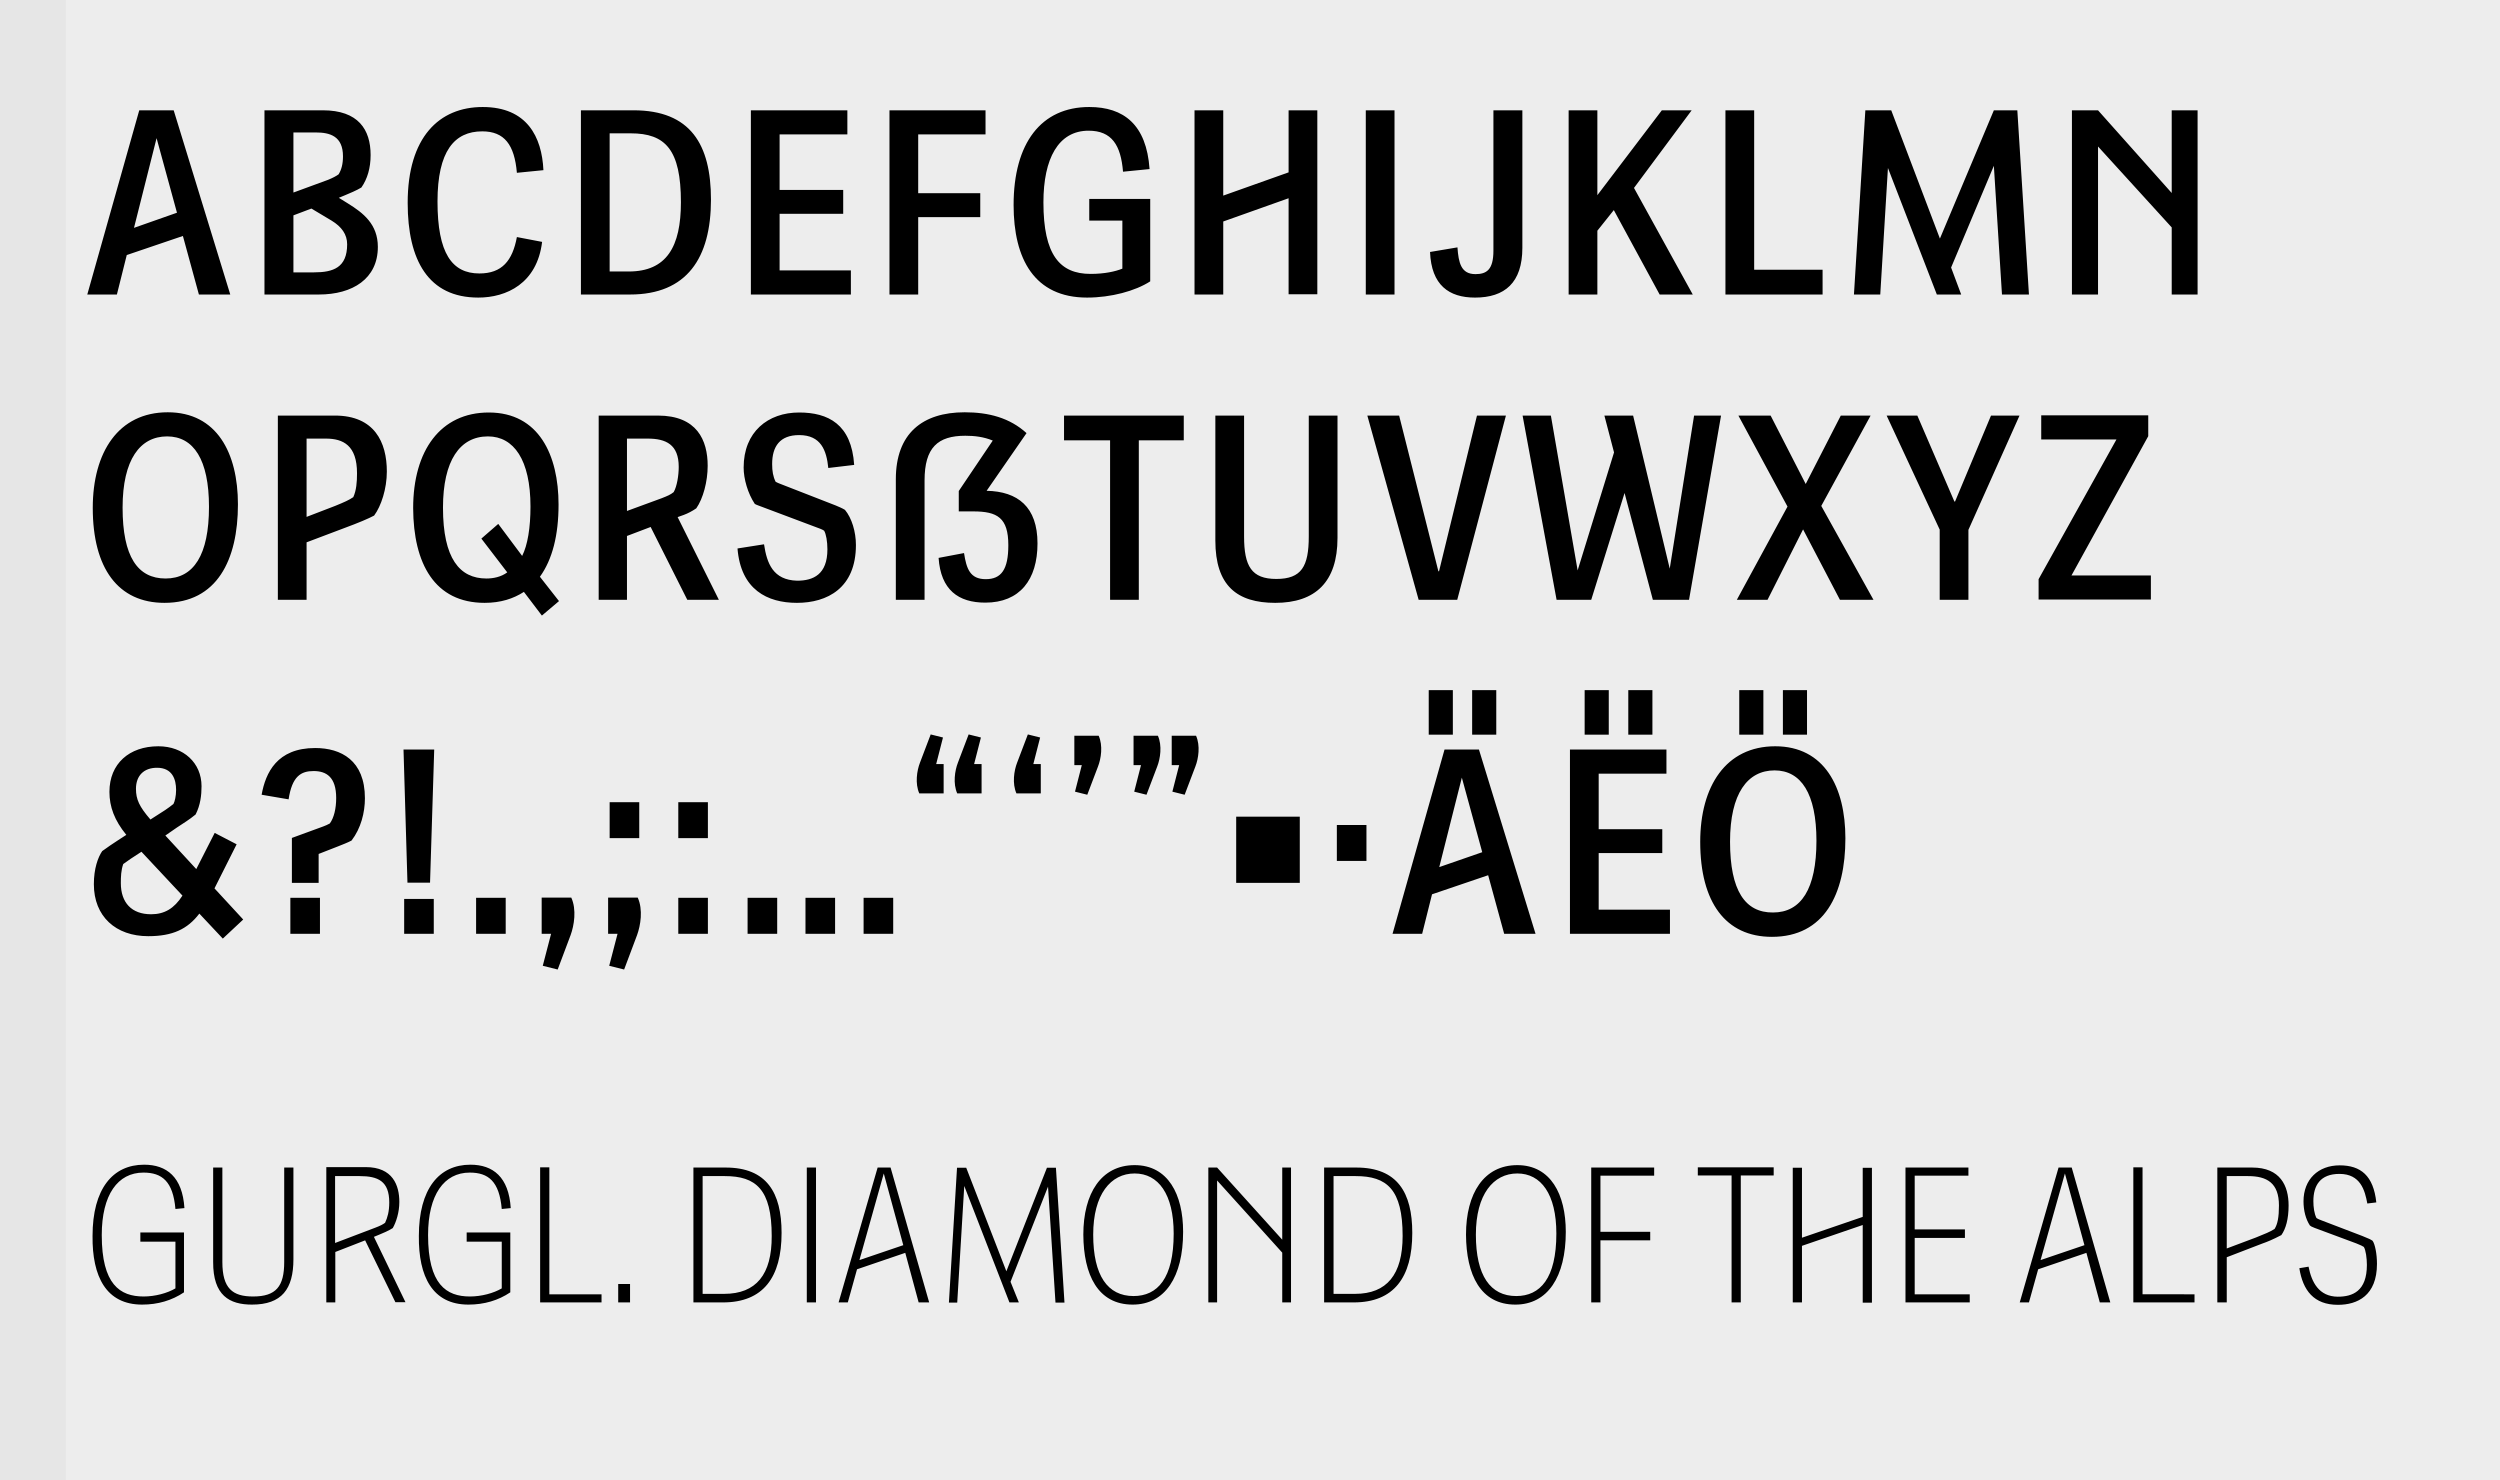
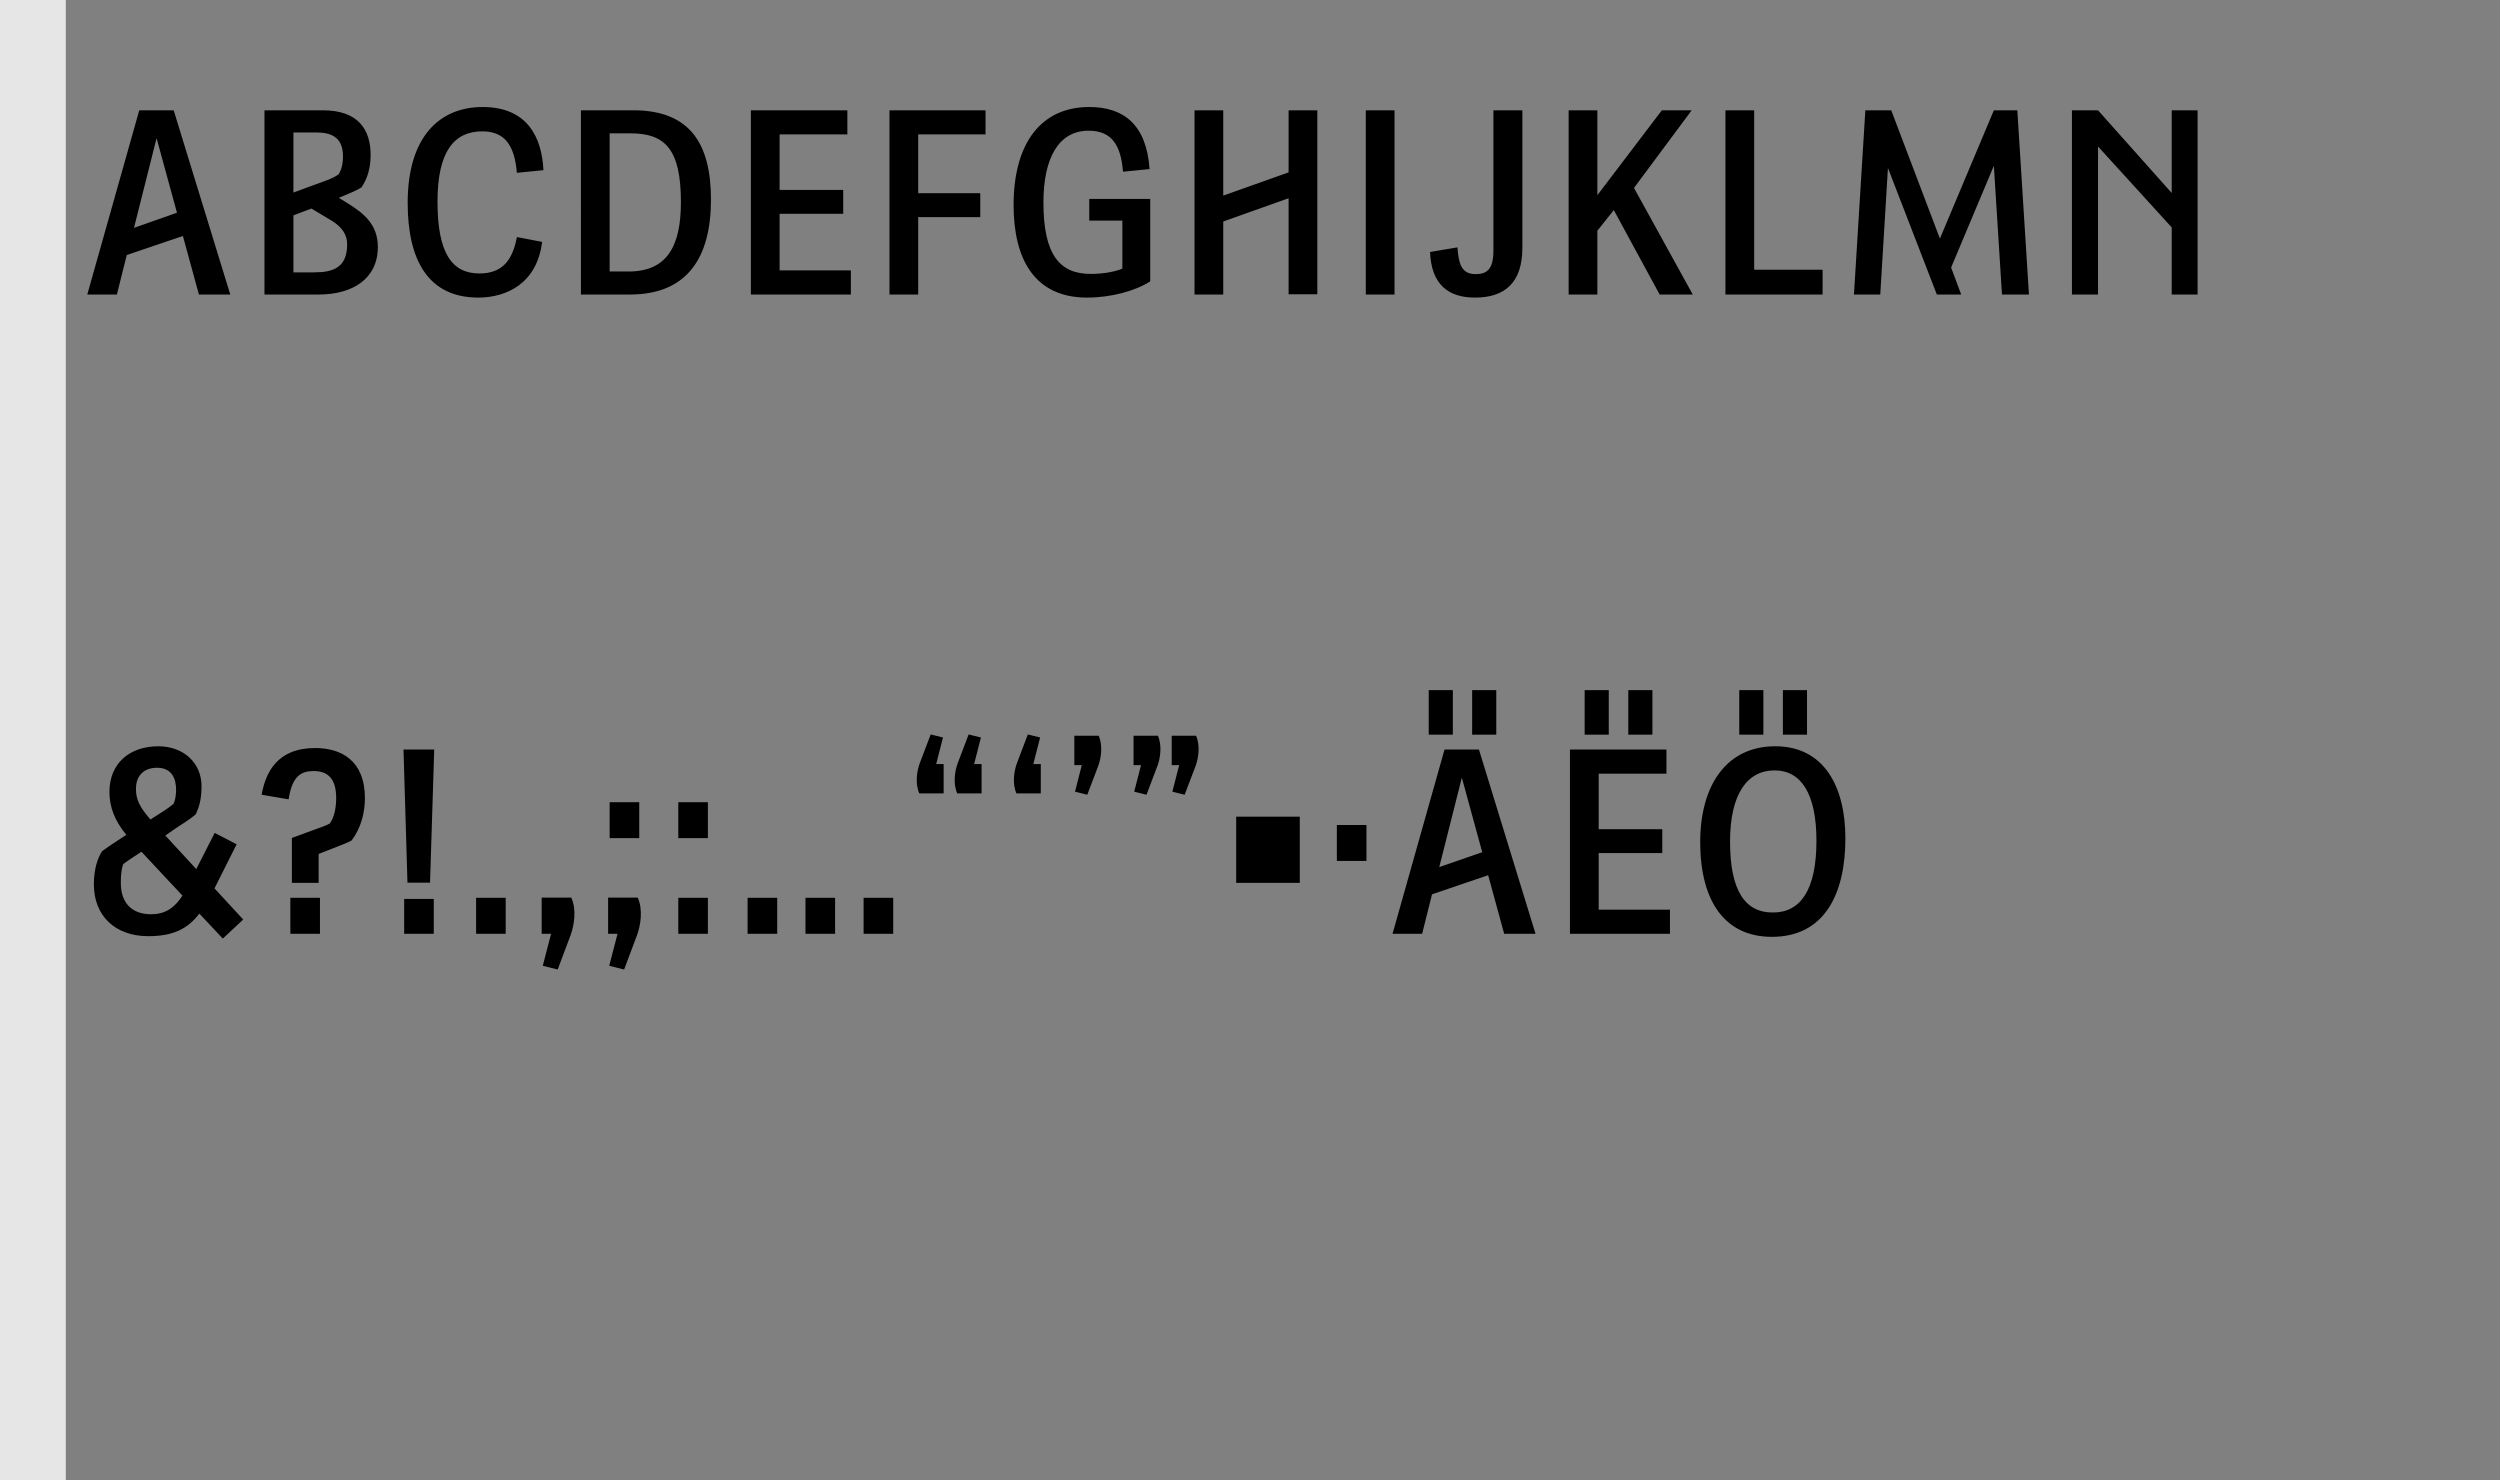
<svg xmlns="http://www.w3.org/2000/svg" xmlns:xlink="http://www.w3.org/1999/xlink" version="1.1" id="Layer_1" x="0px" y="0px" viewBox="0 0 1140 675" style="enable-background:new 0 0 1140 675;" xml:space="preserve">
  <rect x="0" y="0" width="1140" height="675" fill="#808080" stroke="none" />
  <style type="text/css">
	.st0{clip-path:url(#SVGID_2_);fill:#EDEDED;}
	.st1{clip-path:url(#SVGID_2_);}
	.st2{clip-path:url(#SVGID_4_);}
	.st3{clip-path:url(#SVGID_6_);fill:#EDEDED;}
	.st4{clip-path:url(#SVGID_6_);}
	.st5{clip-path:url(#SVGID_8_);}
	.st6{clip-path:url(#SVGID_10_);}
	.st7{clip-path:url(#SVGID_10_);fill:#3FA535;}
	.st8{clip-path:url(#SVGID_12_);}
	.st9{clip-path:url(#SVGID_12_);fill:#3FA535;}
	.st10{clip-path:url(#SVGID_14_);}
	.st11{clip-path:url(#SVGID_16_);fill:#3FA535;}
	.st12{clip-path:url(#SVGID_16_);}
	.st13{clip-path:url(#SVGID_18_);}
	.st14{clip-path:url(#SVGID_18_);fill:#3FA535;}
	.st15{clip-path:url(#SVGID_20_);}
	.st16{clip-path:url(#SVGID_20_);fill:#3FA535;}
	.st17{clip-path:url(#SVGID_22_);}
	.st18{clip-path:url(#SVGID_24_);fill:#3FA535;}
	.st19{clip-path:url(#SVGID_24_);}
	.st20{clip-path:url(#SVGID_26_);}
	.st21{clip-path:url(#SVGID_26_);fill:#3FA535;}
	.st22{clip-path:url(#SVGID_28_);}
	.st23{clip-path:url(#SVGID_28_);fill:#3FA535;}
	.st24{clip-path:url(#SVGID_30_);}
	.st25{clip-path:url(#SVGID_32_);fill:#3FA535;}
	.st26{clip-path:url(#SVGID_32_);}
	.st27{clip-path:url(#SVGID_34_);}
	.st28{clip-path:url(#SVGID_34_);fill:#3FA535;}
	.st29{clip-path:url(#SVGID_36_);}
	.st30{clip-path:url(#SVGID_36_);fill:#3FA535;}
	.st31{clip-path:url(#SVGID_38_);}
	.st32{clip-path:url(#SVGID_40_);fill:#3FA535;}
	.st33{clip-path:url(#SVGID_40_);}
	.st34{fill:#E6E6E6;}
</style>
  <g>
    <g>
      <defs>
        <rect id="SVGID_5_" width="1140" height="675" />
      </defs>
      <clipPath id="SVGID_2_">
        <use xlink:href="#SVGID_5_" style="overflow:visible;" />
      </clipPath>
-       <rect x="26" class="st0" width="1114" height="675" />
      <g class="st1">
        <defs>
          <rect id="SVGID_7_" width="1140" height="675" />
        </defs>
        <clipPath id="SVGID_4_">
          <use xlink:href="#SVGID_7_" style="overflow:visible;" />
        </clipPath>
        <path class="st2" d="M813,335h11v-20.3h-11V335z M793.1,335h11v-20.3h-11V335z M788.9,383.8c0-22,8-32.5,20.3-32.5     c12.1,0,19.1,10.6,19.1,32.1c0,22-7,32.7-19.8,32.7C795.8,416.2,788.9,406.2,788.9,383.8 M808,427.2c23.9,0,33.5-19.5,33.5-44.9     c0-23.4-9.6-42-32-42c-22.5,0-34.2,18.2-34.2,43.6C775.3,411.5,786.9,427.2,808,427.2 M742.5,335h11v-20.3h-11V335z M722.6,335     h11v-20.3h-11V335z M729,414.8V389h29v-10.9h-29v-25.3h30.9v-11h-44v84h45.6v-11H729z M671.3,335h11v-20.3h-11V335z M651.5,335     h11v-20.3h-11V335z M656.3,395.4l10.3-40.8l9.3,34L656.3,395.4z M674.4,341.8h-15.7l-23.7,84h13.5l4.5-18l25.6-8.7l7.3,26.7h14.3     L674.4,341.8z M609.6,392.6h13.5v-16.4h-13.5V392.6z M563.7,402.6h29v-30.2h-29V402.6z M516.8,348.9h3.5l-3.1,12.1l5.6,1.4     l4.9-12.9c1.4-3.6,2.3-9.5,0.3-14h-11.1V348.9z M534.2,348.9h3.5l-3.1,12.1l5.6,1.4l4.9-12.9c1.4-3.6,2.3-9.5,0.3-14h-11.1V348.9     z M489.8,348.9h3.5l-3.1,12.1l5.6,1.4l4.9-12.9c1.4-3.6,2.3-9.5,0.3-14h-11.1V348.9z M474.7,348.4h-3.5l3.1-12.1l-5.6-1.4     l-4.9,12.9c-1.4,3.6-2.3,9.5-0.3,14h11.1V348.4z M447.7,348.4h-3.5l3.1-12.1l-5.6-1.4l-4.9,12.9c-1.4,3.6-2.3,9.5-0.3,14h11.1     V348.4z M430.4,348.4h-3.5l3.1-12.1l-5.6-1.4l-4.9,12.9c-1.4,3.6-2.3,9.5-0.3,14h11.1V348.4z M340.9,425.8h13.5v-16.4h-13.5     V425.8z M393.8,425.8h13.5v-16.4h-13.5V425.8z M367.3,425.8h13.5v-16.4h-13.5V425.8z M309.3,425.8h13.5v-16.4h-13.5V425.8z      M309.3,382.2h13.5v-16.4h-13.5V382.2z M277.4,425.8h4.2l-3.8,14.6l6.8,1.7l5.9-15.7c1.6-4.4,2.8-11.6,0.3-17.1h-13.5V425.8z      M278,382.2h13.5v-16.4H278V382.2z M247.1,425.8h4.2l-3.8,14.6l6.8,1.7l5.9-15.7c1.6-4.4,2.8-11.6,0.3-17.1h-13.5V425.8z      M217.1,425.8h13.5v-16.4h-13.5V425.8z M184.3,425.8h13.5v-15.9h-13.5V425.8z M185.8,402.5h10.3l1.9-60.7h-14L185.8,402.5z      M132.4,425.8h13.5v-16.4h-13.5V425.8z M133.1,402.6h12.2v-13.2l8.7-3.4c2-0.8,4.4-1.7,6.3-2.7c4.3-5.6,6.1-12.8,6.1-19.3     c0-17.3-10.9-22.9-22.7-22.9c-17.4,0-22.6,11.3-24.4,21.3l12.3,2.1c1.6-10.6,5.7-12.9,11.4-12.9c5.8,0,10.3,2.7,10.3,12.3     c0,4.8-1,9-2.9,11.6c-1,0.6-2.1,1-3.1,1.4l-14.2,5.2V402.6z M62,359.7c0-6,3.6-9.6,9.6-9.6c7,0,8.7,5.3,8.7,10.1     c0,2.8-0.6,5.3-1.2,6.4c-1.3,1-2.4,1.9-3.8,2.8l-6.7,4.3C63.5,367.8,62,364.5,62,359.7 M42.8,403.2c0,14.7,10,23.7,24.8,23.7     c11.1,0,17.9-3.2,23.3-10.3l10.7,11.4l9.3-8.7l-13.1-14.2l10.1-20.1l-10-5.2l-8.4,16.5L75.4,381l5.2-3.6c3-2,5.7-3.6,8.6-6     c2.2-4.3,2.7-8.8,2.7-12.9c0-10.6-8.2-18.2-19.7-18.2c-13.2,0-22.3,7.9-22.3,20.8c0,6.8,2.3,13,7.7,19.6l-3.7,2.4     c-2.4,1.6-4.9,3.2-7.3,5C44.7,390.9,42.8,396,42.8,403.2 M56.2,394c1.2-0.9,2.2-1.6,3.4-2.4l4.9-3.2l18.7,20     c-3.8,5.9-8.2,8.5-14.3,8.5c-8.9,0-13.8-5.3-13.8-14.2C55.1,399.8,55.2,396.8,56.2,394" />
-         <path class="st2" d="M944.6,262.4l35-63.5v-9.5h-48.8v11h34.3l-35.5,63.7v9.3h51.2v-11H944.6z M897.6,273.5v-31.9l23.3-52.1h-13     l-16.4,39.2h-0.3l-16.9-39.2h-14l24.2,52v32H897.6z M806,273.5l16.2-32.1l16.8,32.1h15.3l-23.8-42.8l22.5-41.2h-13.6l-16,31.2     l-16-31.2h-14.7l22.4,41.5L792,273.5H806z M731.6,189.5l4.4,16.8l-16.6,53.8l-12.2-70.6h-12.9l15.5,84h15.8l15.2-48.7l12.9,48.7     h16.5l14.6-84h-12.3l-11.1,69.8l-16.7-69.8H731.6z M646.9,273.5h17.6l22.2-84h-13.2l-17.3,71h-0.3l-17.9-71h-14.5L646.9,273.5z      M582,264c-11.3,0-14.7-5.8-14.7-19.4v-55.1h-13.1v57c0,20.6,9.9,28.4,27.3,28.4c18.3,0,28.4-9.5,28.4-29.6v-55.8h-13.1v55.1     C596.8,258.3,593.5,264,582,264 M506.2,273.5h13.1v-72.7h20.5v-11.3h-54.6v11.3h21V273.5z M449.9,223.8l18.2-26.3     c-7.7-7-17.3-9.5-28.2-9.5c-19.3,0-31.4,9.7-31.4,30.5v55h13.1v-54.4c0-15,6-20.4,18.6-20.4c4.2,0,8.4,0.5,12.5,2.2l-15.5,23v9.3     h6.6c11,0,16,2.9,16,15.4c0,11.1-3.2,15.5-10.3,15.5c-7.2,0-8.8-4.8-9.9-11.9l-11.6,2.2c1,14.6,9,20.4,21.3,20.4     c15.7,0,23.8-10.4,23.8-27C473.1,231.1,464.1,224.1,449.9,223.8 M348.4,248.2l-12.1,1.9c1.5,18.8,13.6,24.8,27.1,24.8     c13.8,0,26.9-6.7,26.9-26.4c0-6-1.9-12.3-5-16c-1.3-0.8-2.8-1.4-4.2-2l-25.4-9.9c-0.5-0.2-1.3-0.5-2-0.9     c-1.2-2.4-1.6-4.9-1.6-8.1c0-8,3.5-13.2,12.3-13.2c10,0,12.5,7,13.3,15l11.8-1.4c-1.2-18.6-11.9-23.9-25.1-23.9     c-14.2,0-25.3,8.8-25.3,25.1c0,5.2,1.9,11.8,5.1,16.6c0.6,0.3,1,0.5,1.6,0.7l26.6,10c0.8,0.3,2.6,0.9,3.4,1.5     c0.9,1.5,1.5,4.9,1.5,8.5c0,11.5-6.5,14.3-13.8,14.3C352.5,264.5,349.7,256.9,348.4,248.2 M301.7,227.2l-15.8,5.8V200h9.4     c8.4,0,14.2,2.7,14.2,12.9c0,3.9-0.8,8.9-2.3,11.5C305.7,225.6,304.5,226.1,301.7,227.2 M272.9,273.5h13v-29.1l10.8-4.1     l16.7,33.2h14.4L309,235.8l2.8-1c1.9-0.7,3.8-1.7,5.7-3c3.1-4.4,5.2-12.2,5.2-19.4c0-11.7-4.9-22.9-22.7-22.9h-27V273.5z      M202,231.5c0-21.5,7.7-32.5,20.5-32.5c11.8,0,19.4,10.7,19.4,32c0,9.6-1.3,17.6-3.8,22.5l-10.9-14.6l-7.7,6.7l11.8,15.4     c-2.8,2.1-6.4,2.8-9.5,2.8C209.6,263.8,202,254.7,202,231.5 M221,274.9c7.3,0,13.1-1.9,17.9-5l8.2,10.8l7.8-6.6l-8.7-11.1     c5.7-7.9,8.5-19,8.5-32.9c0-22.6-9-42-31.8-42c-22,0-34.5,17.3-34.5,43.6C188.5,257,198.2,274.9,221,274.9 M152.8,230.7l-13,5     V200h8.8c7.9,0,14.2,3.1,14.2,15.8c0,4.1-0.3,7.8-1.7,10.9C159.2,228,157,229,152.8,230.7 M139.8,273.5v-26.2l17.2-6.5     c6.5-2.4,11-4.3,13.6-5.7c3.2-4.3,5.8-12.2,5.8-20.1c0-13.3-5.6-25.5-23.7-25.5h-26v84H139.8z M55.9,231.5c0-22,8-32.5,20.3-32.5     c12.1,0,19.1,10.6,19.1,32.1c0,22-7,32.7-19.8,32.7C62.8,263.8,55.9,253.9,55.9,231.5 M75,274.9c23.9,0,33.5-19.5,33.5-44.9     c0-23.4-9.6-42-32-42c-22.5,0-34.2,18.2-34.2,43.6C42.3,259.2,53.9,274.9,75,274.9" />
        <path class="st2" d="M956.7,134.3V66.8l33.6,36.9v30.6h11.8v-84h-11.8V88l-33.6-37.7h-11.9v84H956.7z M857.4,134.3l3.5-57.7     l22.3,57.7h11.1l-4.6-12.3l19.5-46.4l3.7,58.7h12.3l-5.3-84h-10.7l-24.6,58.5l-22.2-58.5h-11.8l-5.2,84H857.4z M799.9,123V50.3     h-13.1v84h44.3V123H799.9z M728.4,89V50.3h-13.1v84h13.1v-29.1l7.5-9.4l20.9,38.5h15.1l-26.8-48.6l26.3-35.4h-13.6L728.4,89z      M681,50.3v64c0,8.8-3.2,10.7-8.2,10.7c-6.6,0-7.7-5.2-8.2-12.2l-12.5,2.1c0.6,15.1,8.6,20.8,20.5,20.8     c13.5,0,21.6-6.7,21.6-22.7V50.3H681z M635.9,50.3h-13.1v84h13.1V50.3z M600.7,134.3v-84h-13.1v28.3l-29.8,10.6V50.3h-13.1v84     h13.1V101l29.8-10.6v43.8H600.7z M495.7,135.7c10.9,0,22-3,28.8-7.4V90.7h-27.8v9.9h15.1v21.9c-3.2,1.3-8.1,2.4-14.5,2.4     c-14,0-21.5-8.6-21.5-32.6c0-20,6.8-32.7,20.6-32.7c10.6,0,14.7,6.6,15.7,18.7l12.1-1.2c-1.4-20.3-11.8-28.3-27.5-28.3     c-21.9,0-34.5,16.4-34.5,44.7C462.2,118.1,471.7,135.7,495.7,135.7 M418.7,134.3V99H447V88.1h-28.3V61.3h30.7v-11h-43.8v84H418.7     z M355.5,123.2V97.5h29V86.6h-29V61.3h30.9v-11h-44v84H388v-11H355.5z M286.7,123.8H278v-63h9.6c15.8,0,22.9,7.4,22.9,31.4     C310.5,112.5,304,123.8,286.7,123.8 M264.9,134.3h22.4c25.9,0,36.9-16.6,36.9-43.3c0-25.1-9.3-40.7-35.3-40.7h-24V134.3z      M218.1,135.7c12.8,0,26.8-6.4,29.1-25.4l-11.5-2.2c-2,10.8-6.8,16.6-17.1,16.6c-12.5,0-19.1-9.2-19.1-32.8c0-23,7.7-32,20.4-32     c10.1,0,14.7,6.1,15.8,18.9l12.1-1.2c-0.7-15.2-7.5-28.8-27.7-28.8c-19.8,0-34.2,13.7-34.2,43.7     C185.9,118.8,195.4,135.7,218.1,135.7 M143.2,124.2h-9.4v-26l8.2-3.1l9.2,5.5c4.6,2.8,7.1,6.3,7.1,10.8     C158.3,122,152,124.2,143.2,124.2 M120.7,134.3h24.7c15.4,0,26.9-7.2,26.9-21.7c0-10.4-6.7-15.5-13.6-19.8l-4.2-2.6l2.9-1.2     c1.7-0.7,5.3-2.2,7.4-3.5c2.7-3.9,4.2-8.8,4.2-14.8c0-11.6-5.6-20.4-21.8-20.4h-26.6V134.3z M149.6,82l-15.8,5.8V60.4H144     c6.5,0,12.4,1.7,12.4,10.9c0,3.5-0.7,6.1-2,8.2C153.3,80.3,151.8,81.1,149.6,82 M61.1,103.9L71.4,63l9.3,34L61.1,103.9z      M79.2,50.3H63.5l-23.7,84h13.5l4.5-18l25.6-8.7l7.3,26.7H105L79.2,50.3z" />
-         <path class="st2" d="M1052.7,577.6l-4.2,0.7c1.6,10.1,6.6,16.7,17.6,16.7c8.9,0,17.8-4.2,17.8-18.7c0-4.5-0.9-9-2-10.5     c-0.7-0.5-1.6-1-4.7-2.2l-18.3-7c-0.8-0.3-1.9-0.7-2.6-1.2c-1-2-1.4-4.9-1.4-7.7c0-7.1,3.1-12.4,11.9-12.4     c9.6,0,11.6,7.5,12.7,13.5l4.1-0.5c-1.3-12.2-7.1-16.9-16.7-16.9c-9.8,0-16.5,6.4-16.5,16.4c0,4.2,1,8.1,2.9,11     c0.3,0.3,0.8,0.6,2.1,1.1l19.1,7.1c2,0.8,2.8,1.2,3.4,1.6c0.9,1.4,1.4,5.2,1.4,8.2c0,12-6.5,14.5-13.3,14.5     C1057.4,591.2,1054.1,584.7,1052.7,577.6 M1028.7,564.3l-13.3,5v-33h9.7c8.6,0,14.1,3.1,14.1,13.4c0,5.3-0.6,8.5-2,10.7     C1035.2,561.7,1032.7,562.7,1028.7,564.3 M1015.4,593.9v-20.6l16.1-6.2c2.3-0.8,4.8-1.8,8.8-3.9c2-2.8,3.3-7.3,3.3-13.5     c0-9-3.8-17.3-16.6-17.3h-15.9v61.5H1015.4z M972.7,593.9h28v-3.7H977v-57.9h-4.2V593.9z M944.7,532.4h-6L921,593.9h4.2l4.2-15.1     l22-7.5l6.1,22.6h4.8L944.7,532.4z M930.5,574.6l11.1-39.5l8.9,32.7L930.5,574.6z M868.9,593.9h29.3v-3.7h-25.1v-25.7H896v-3.9     h-22.9v-24.5h24.5v-3.7h-28.7V593.9z M817.5,593.9h4.2v-25.8l27.7-9.5v35.4h4.2v-61.5h-4.2v22.4l-27.7,9.5v-31.9h-4.2V593.9z      M789.6,593.9h4.2V536h15v-3.7h-34.6v3.7h15.4V593.9z M725.6,593.9h4.2v-28.3h22.7v-3.9h-22.7v-25.6h24.5v-3.7h-28.7V593.9z      M691.4,591c-11.8,0-18.4-9.3-18.4-28c0-18.4,8-27.9,18.9-27.9c10.8,0,17.8,9.4,17.8,27.4C709.7,583,702.3,591,691.4,591      M691,594.9c14.7,0,23-12.6,23-33.2c0-17.1-6.9-30.4-22.1-30.4s-23.4,12.8-23.4,31.7C668.6,581.3,675.1,594.9,691,594.9      M617.9,590h-9.8v-53.7h10.1c14.2,0,21.4,6,21.4,27.3C639.6,581.2,632.4,590,617.9,590 M603.8,593.9h13.5     c18.3,0,26.7-11.4,26.7-31.7c0-18.4-6.8-29.8-25.5-29.8h-14.7V593.9z M551,593.9h4v-55.6l29.7,32.9v22.7h4v-61.5h-4v32.9     L555,532.4h-4V593.9z M516.9,591c-11.8,0-18.4-9.3-18.4-28c0-18.4,8-27.9,18.9-27.9c10.8,0,17.8,9.4,17.8,27.4     C535.2,583,527.8,591,516.9,591 M516.5,594.9c14.7,0,23-12.6,23-33.2c0-17.1-6.9-30.4-22.1-30.4c-15.2,0-23.4,12.8-23.4,31.7     C494.1,581.3,500.6,594.9,516.5,594.9 M436.5,593.9l3.2-53.1l20.6,53.1h4.3l-3.8-9.4l17.1-43.4l3.4,52.9h4.1l-3.9-61.5h-4.1     l-18.5,47.2l-18.3-47.2h-4.2l-3.7,61.5H436.5z M406.1,532.4h-5.9l-17.8,61.5h4.2l4.2-15.1l22-7.5l6.1,22.6h4.8L406.1,532.4z      M391.9,574.6l11.1-39.5l8.9,32.7L391.9,574.6z M367.9,593.9h4.2v-61.5h-4.2V593.9z M330.2,590h-9.8v-53.7h10.1     c14.2,0,21.4,6,21.4,27.3C352,581.2,344.8,590,330.2,590 M316.2,593.9h13.5c18.3,0,26.7-11.4,26.7-31.7     c0-18.4-6.8-29.8-25.5-29.8h-14.7V593.9z M281.9,593.9h5.4v-8.4h-5.4V593.9z M246.2,593.9h28.1v-3.7h-23.8v-57.9h-4.2V593.9z      M213.6,594.9c7.2,0,13.6-1.9,19.1-5.6v-27.3h-19.9v4.2h16v21.3c-3.7,2.2-9.3,3.7-14.5,3.7c-10.8,0-19.1-5.5-19.1-28     c0-18.4,7.3-28.5,19-28.5c8.5,0,13.5,4,14.6,16.6l4.1-0.4c-0.9-14.2-8.1-19.8-18.4-19.8c-14.3,0-23.5,11-23.5,32.5     C190.8,582.1,197.2,594.9,213.6,594.9 M171.2,559.8l-18.4,7v-30.5H164c8.4,0,13.5,2.3,13.5,12c0,4.2-0.8,6.9-1.9,9.3     C174.5,558.4,173.3,559,171.2,559.8 M148.7,593.9h4.2v-23l13.6-5.3l13.8,28.2h4.6l-14.4-29.8l2.2-0.9c1.7-0.7,4.6-1.9,6.4-3.1     c1.5-2.6,3-7.1,3-11.9c0-7.6-3-15.9-15.3-15.9h-18V593.9z M114.9,594.9c13.6,0,18.9-7.1,18.9-20.7v-41.8h-4.2v43.1     c0,11.1-3.7,15.7-14.2,15.7c-9.3,0-14-3.6-14-15.7v-43.1h-4.2v43C97.1,590.8,104.7,594.9,114.9,594.9 M64.8,594.9     c7.2,0,13.6-1.9,19.1-5.6v-27.3H64v4.2h16v21.3c-3.7,2.2-9.3,3.7-14.5,3.7c-10.8,0-19.1-5.5-19.1-28c0-18.4,7.3-28.5,19-28.5     c8.5,0,13.5,4,14.6,16.6l4.1-0.4c-0.9-14.2-8.1-19.8-18.4-19.8c-14.3,0-23.5,11-23.5,32.5C42,582.1,48.4,594.9,64.8,594.9" />
      </g>
    </g>
  </g>
  <rect class="st34" width="30" height="675" />
</svg>